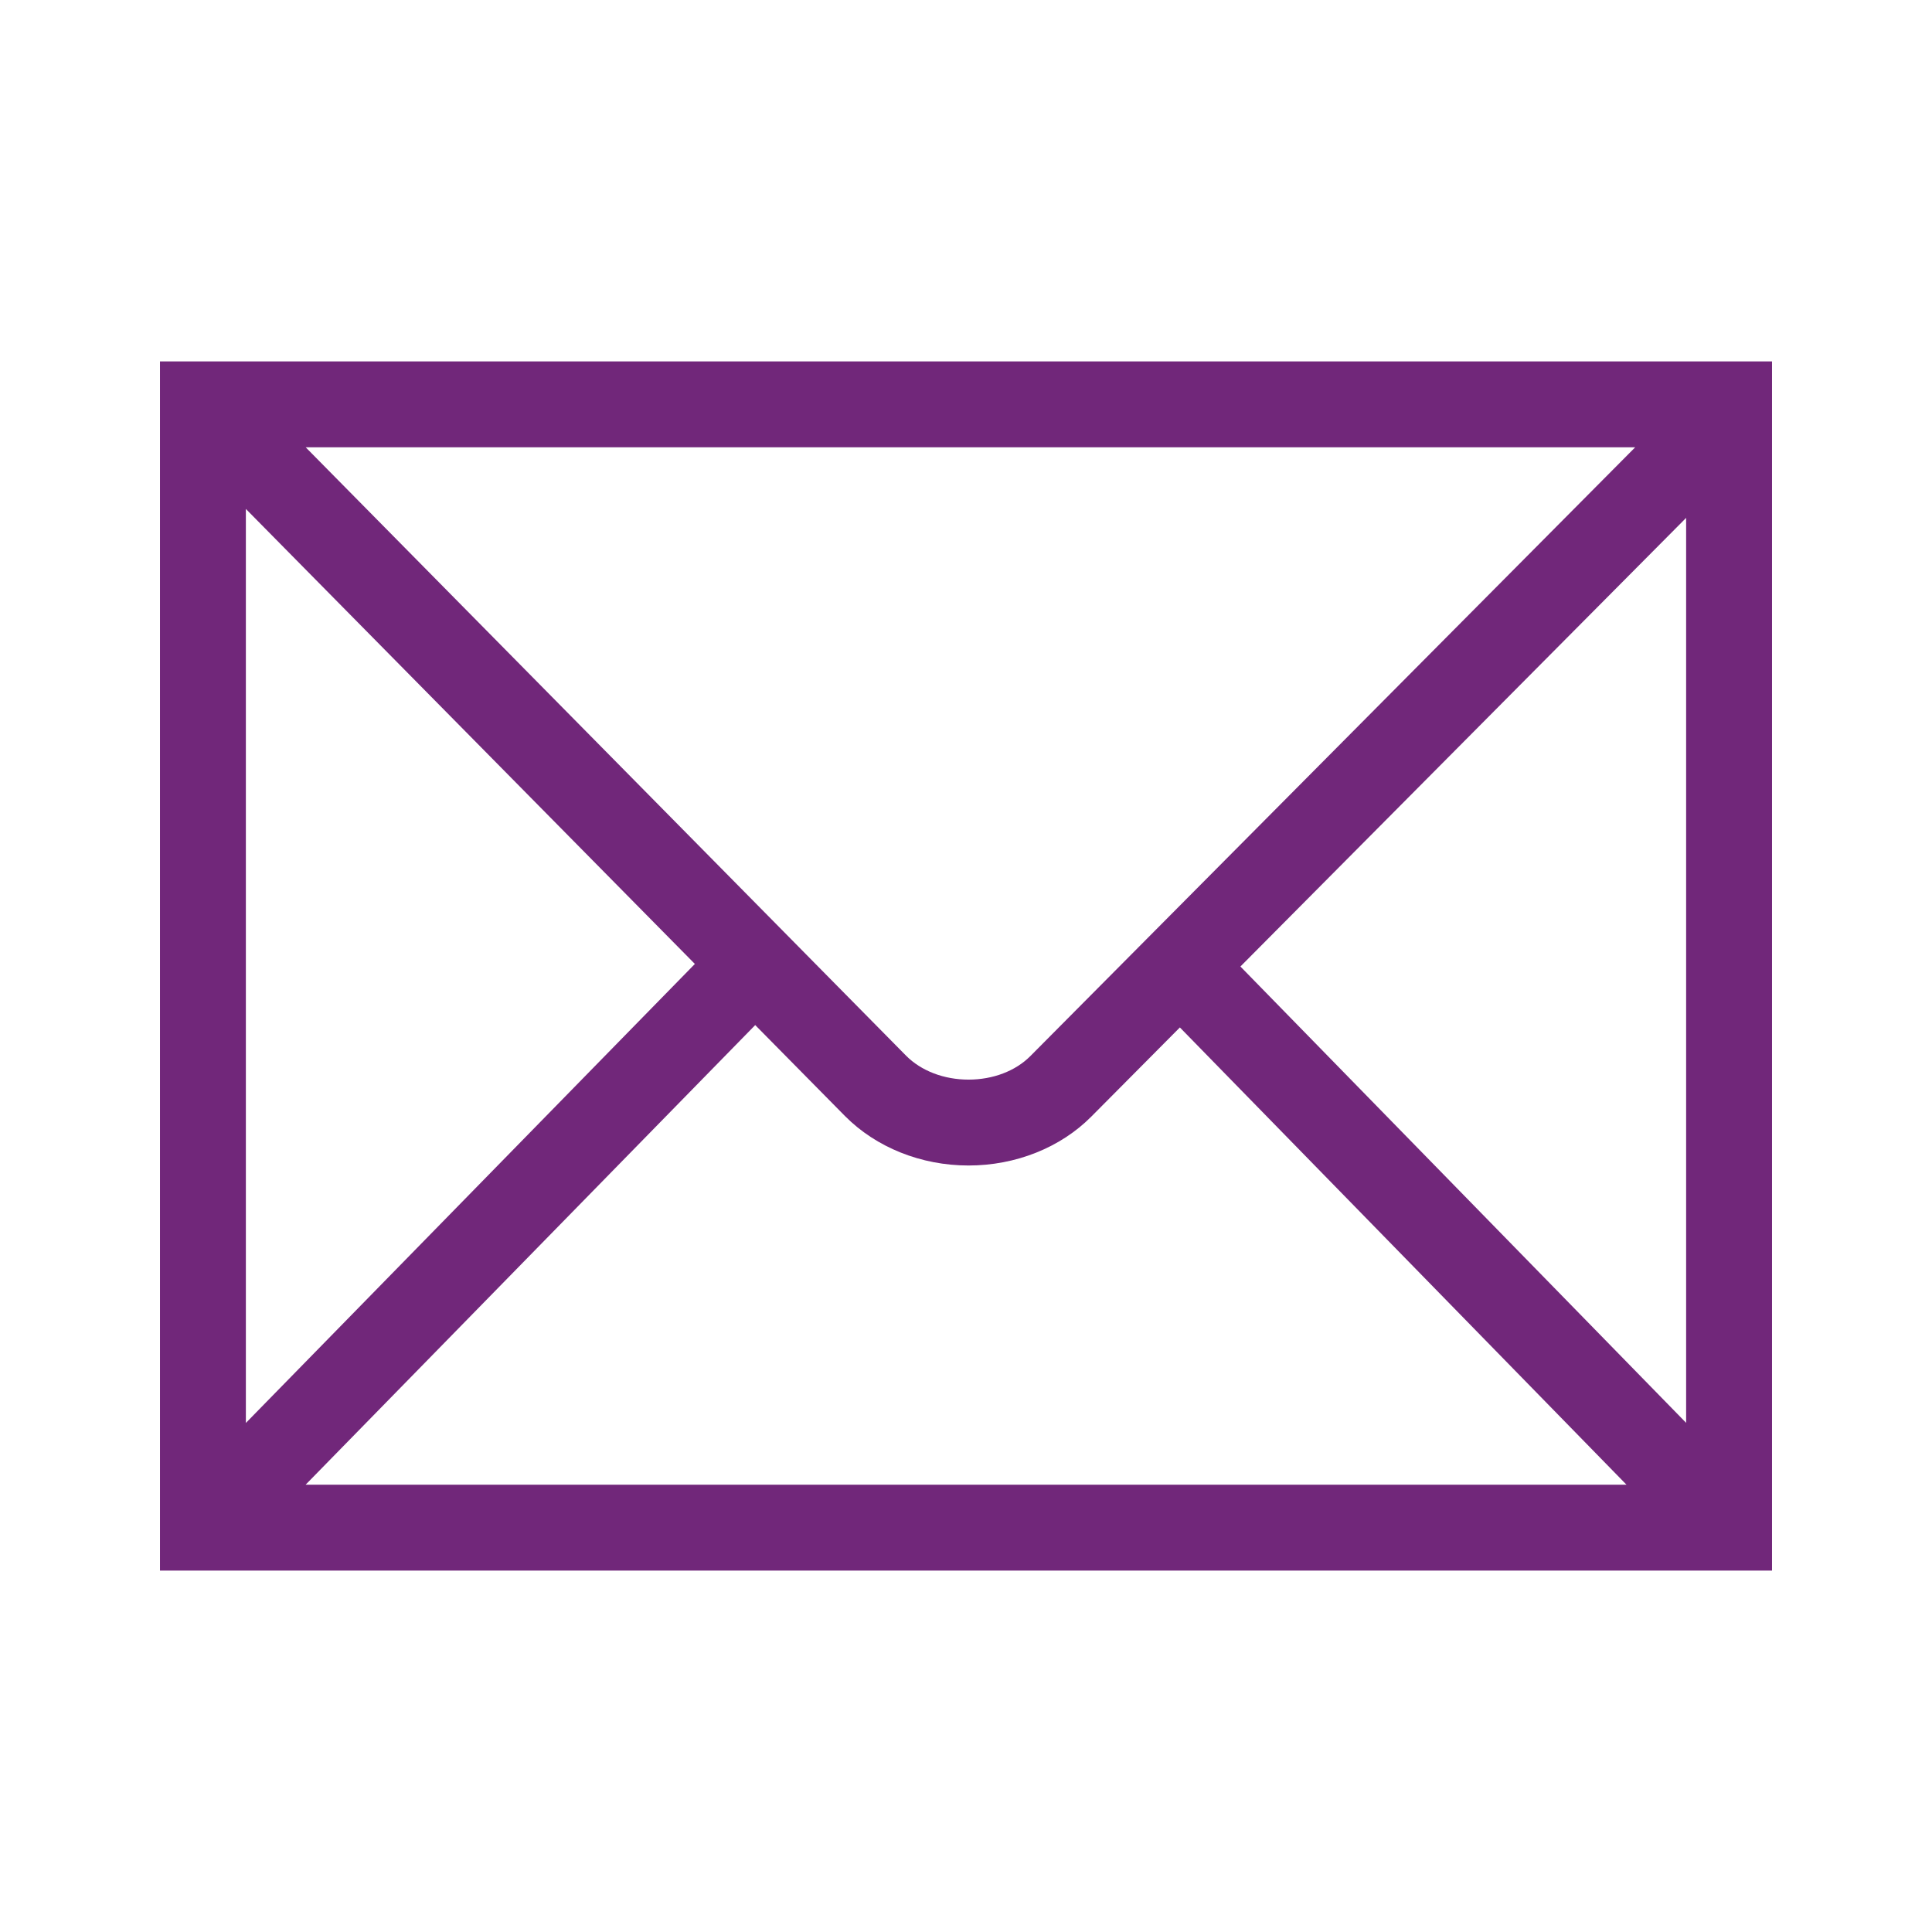
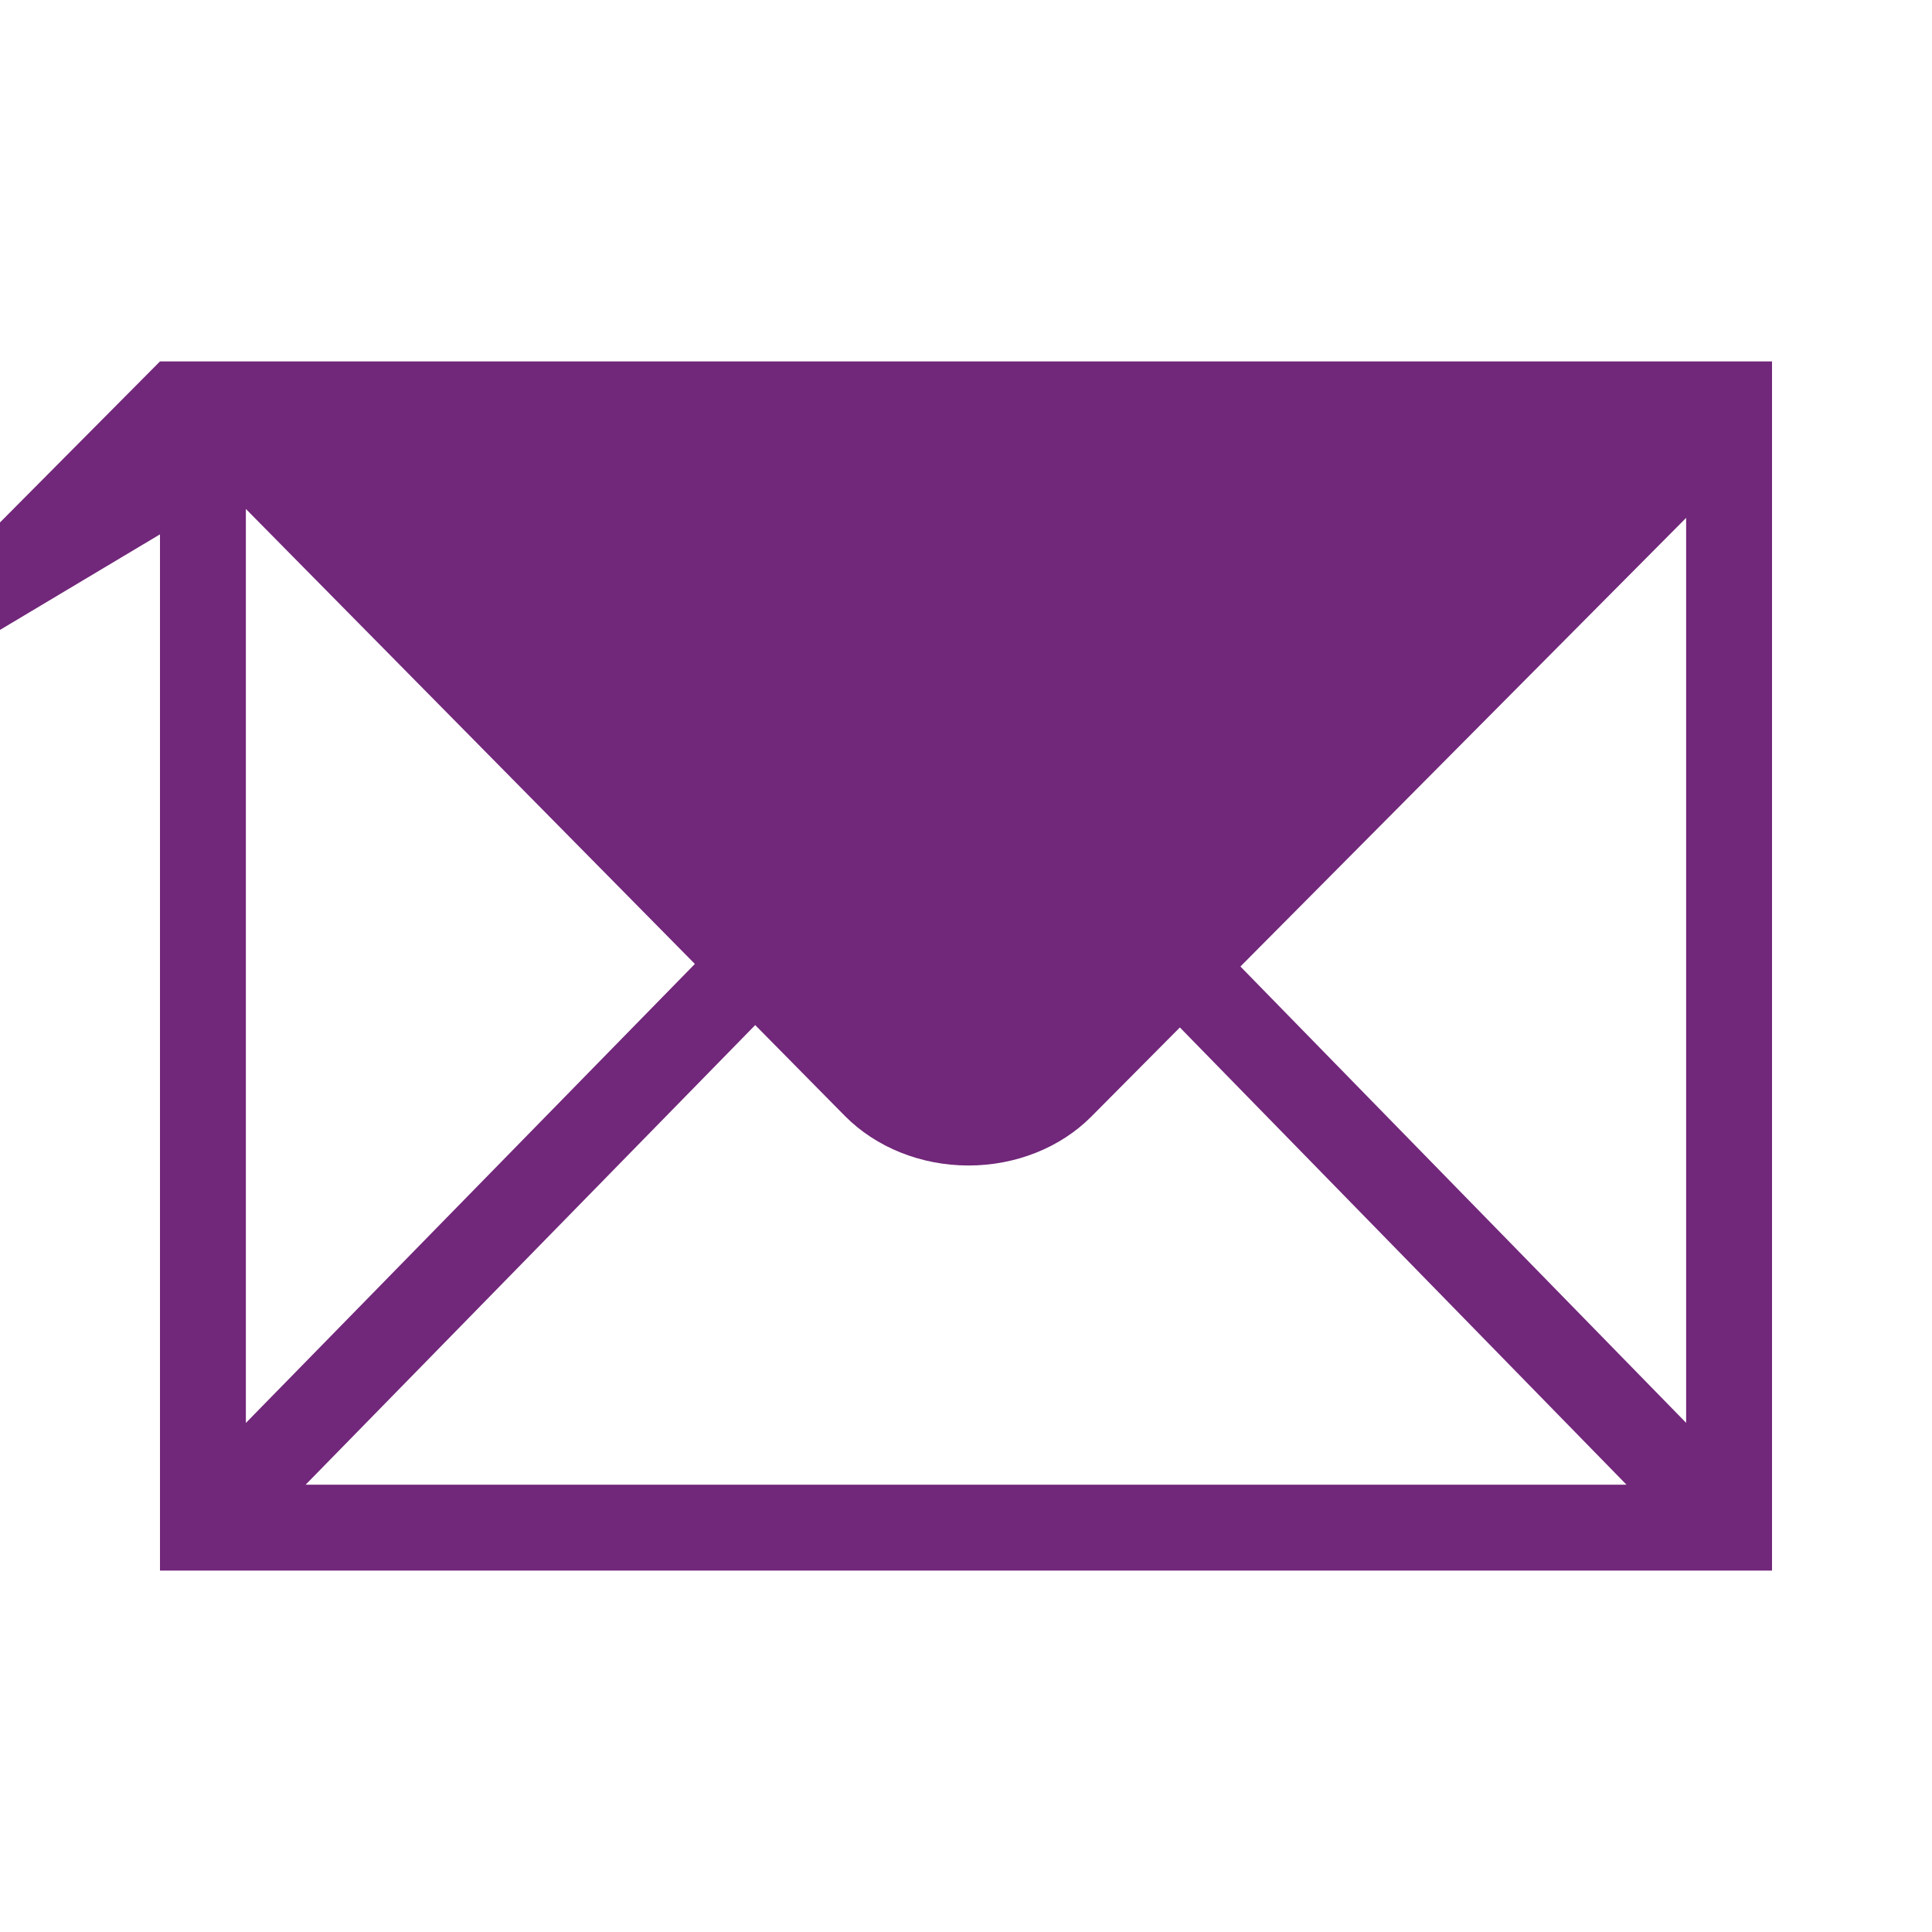
<svg xmlns="http://www.w3.org/2000/svg" xmlns:ns1="http://sodipodi.sourceforge.net/DTD/sodipodi-0.dtd" xmlns:ns2="http://www.inkscape.org/namespaces/inkscape" version="1.1" id="Layer_1" x="0px" y="0px" width="504px" height="504px" viewBox="0 0 504 504" enable-background="new 0 0 504 504" xml:space="preserve" ns1:docname="email.svg" ns2:version="0.92.2 (5c3e80d, 2017-08-06)">
  <defs id="defs7" />
  <ns1:namedview pagecolor="#ffffff" bordercolor="#666666" borderopacity="1" objecttolerance="10" gridtolerance="10" guidetolerance="10" ns2:pageopacity="0" ns2:pageshadow="2" ns2:window-width="1058" ns2:window-height="480" id="namedview5" showgrid="false" ns2:zoom="0.46825397" ns2:cx="322.47458" ns2:cy="252" ns2:window-x="0" ns2:window-y="0" ns2:window-maximized="0" ns2:current-layer="Layer_1" />
-   <path fill="#632569" d="M41.734,94.286v315.428h420.532V94.286H41.734z M426.566,116.691l-157.771,158.8  c-3.876,3.906-9.76,6.147-16.143,6.147c-6.409,0-12.354-2.282-16.286-6.242L79.75,116.691H426.566z M64.139,132.768l117.132,118.696  L64.139,371.205V132.768z M79.727,387.312l117.284-119.899l23.432,23.742c8.13,8.191,19.871,12.889,32.212,12.889  c12.311,0,23.99-4.655,32.041-12.766l23.098-23.25l116.508,119.284H79.727z M439.861,371.176L323.586,252.132l116.275-117.037  V371.176z" id="path2" style="fill:#71277a;fill-opacity:1" />
+   <path fill="#632569" d="M41.734,94.286v315.428h420.532V94.286H41.734z l-157.771,158.8  c-3.876,3.906-9.76,6.147-16.143,6.147c-6.409,0-12.354-2.282-16.286-6.242L79.75,116.691H426.566z M64.139,132.768l117.132,118.696  L64.139,371.205V132.768z M79.727,387.312l117.284-119.899l23.432,23.742c8.13,8.191,19.871,12.889,32.212,12.889  c12.311,0,23.99-4.655,32.041-12.766l23.098-23.25l116.508,119.284H79.727z M439.861,371.176L323.586,252.132l116.275-117.037  V371.176z" id="path2" style="fill:#71277a;fill-opacity:1" />
</svg>